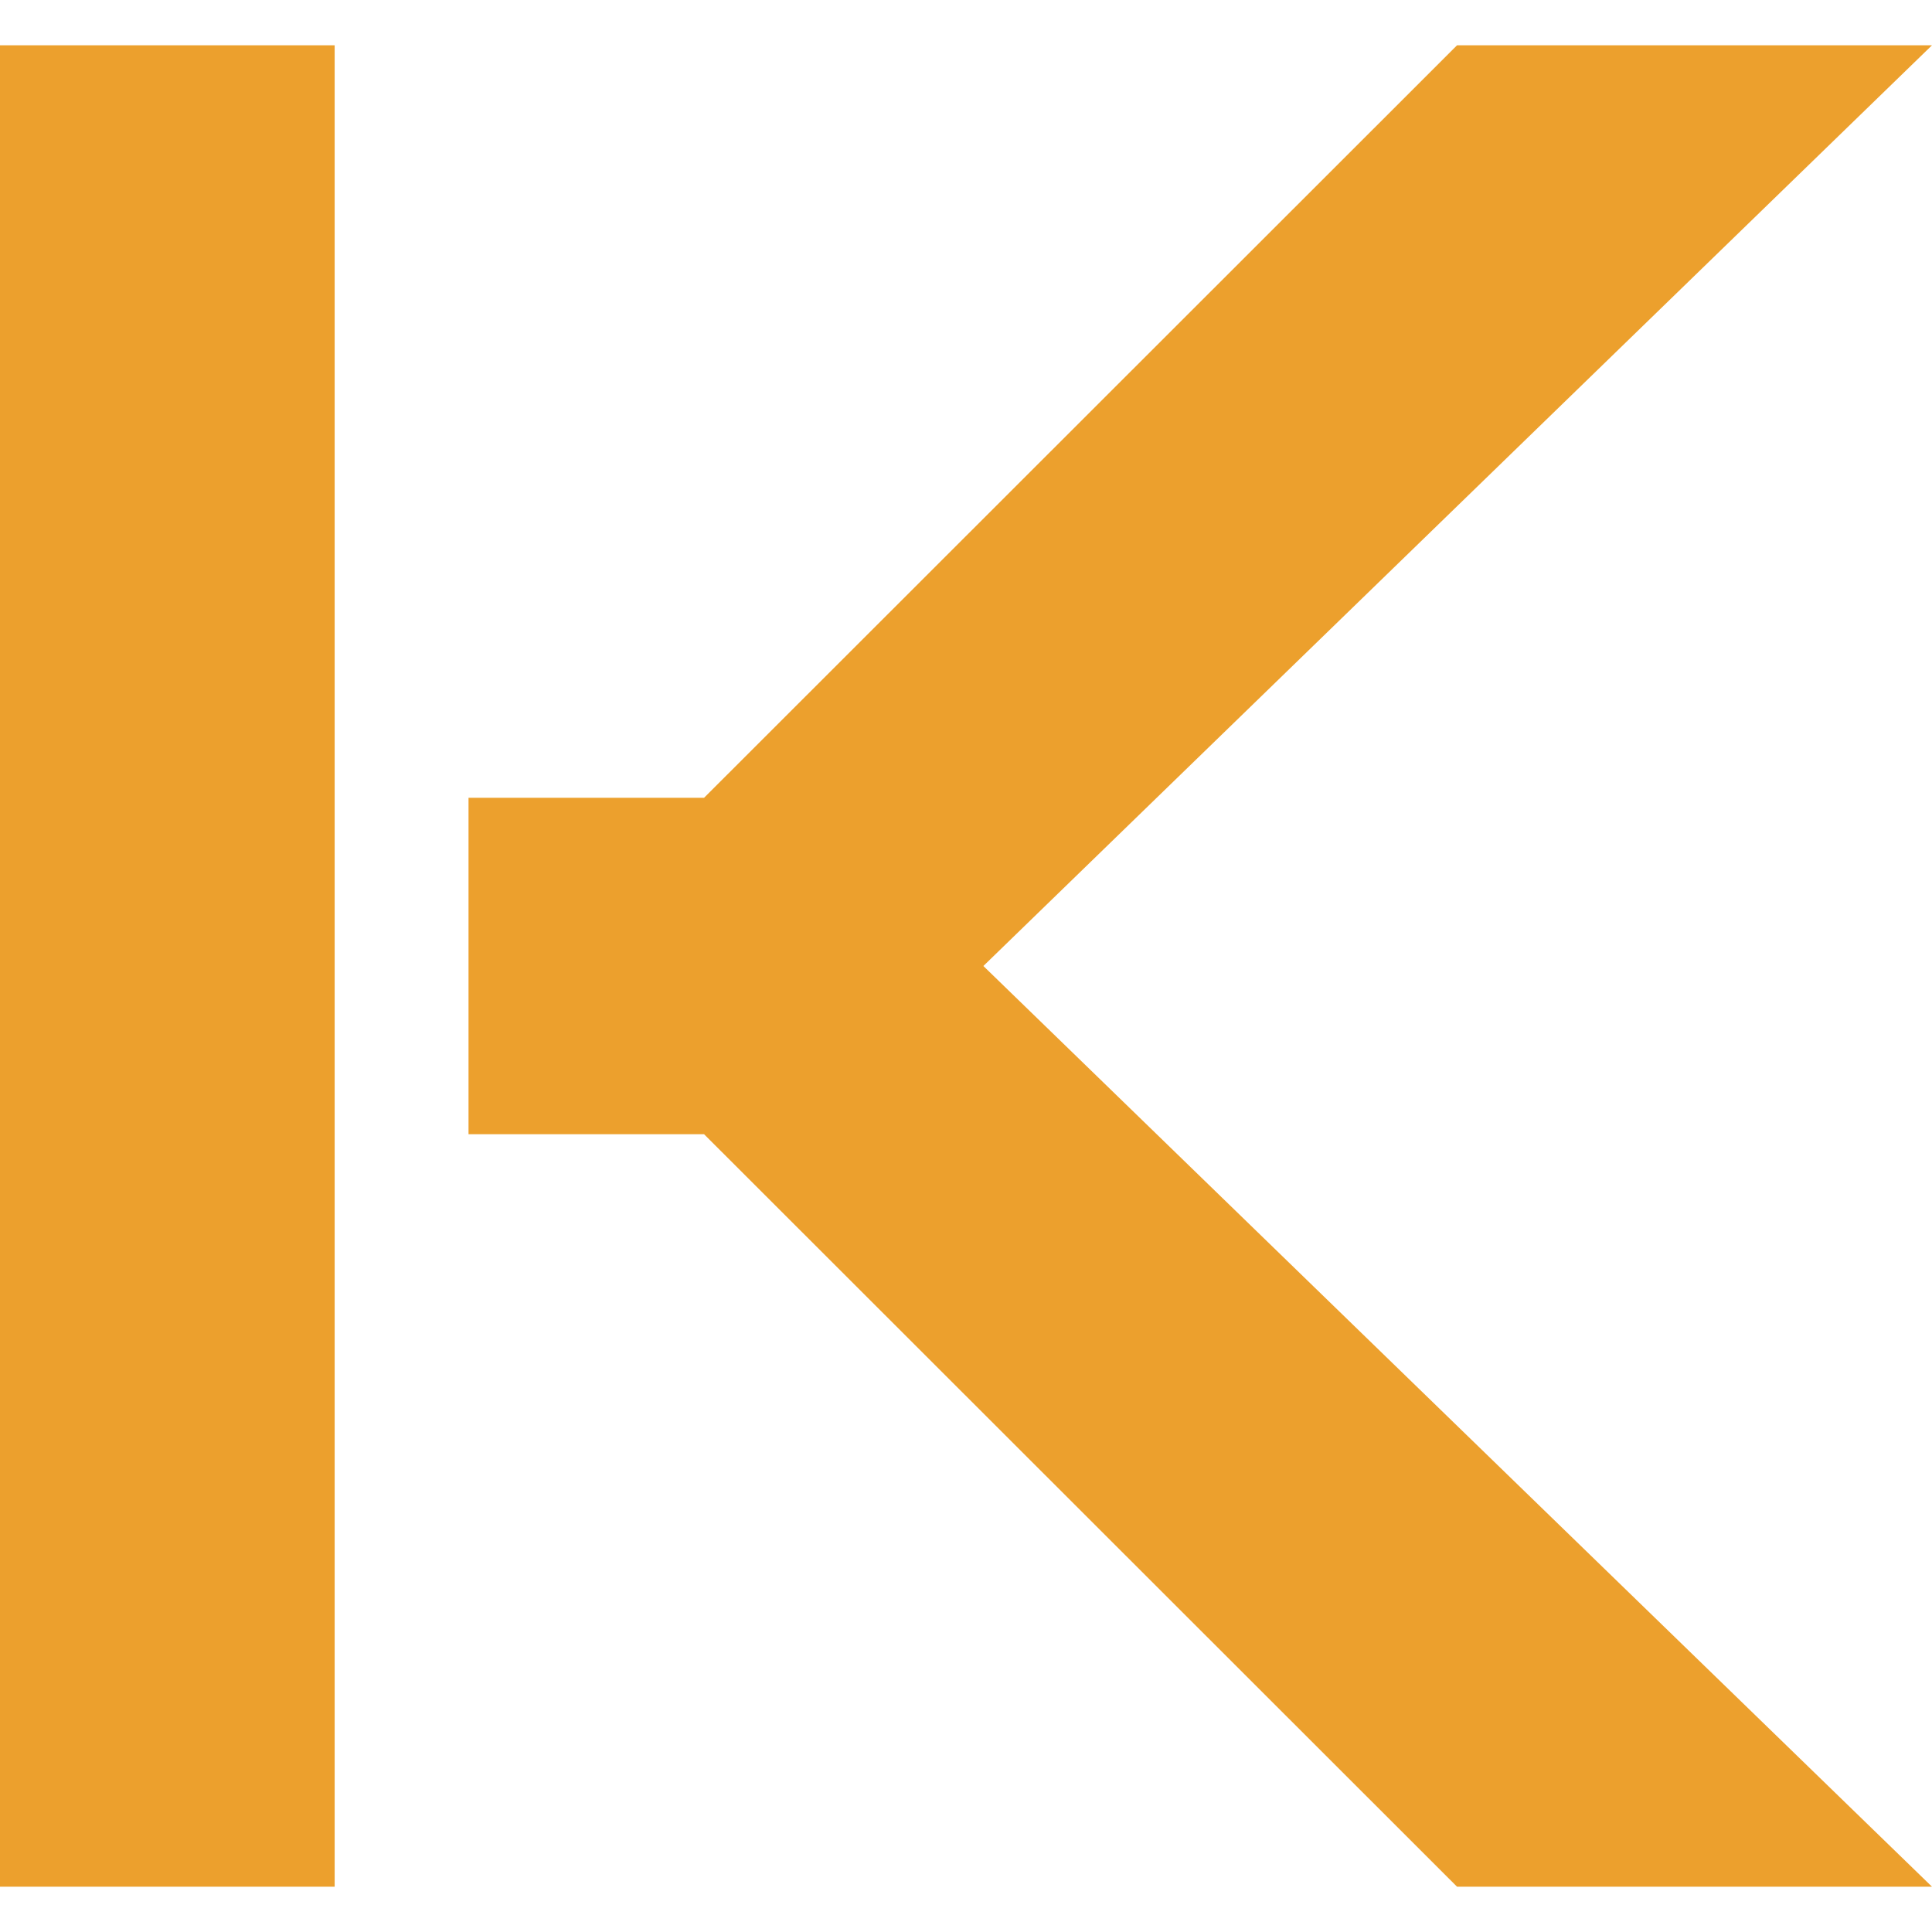
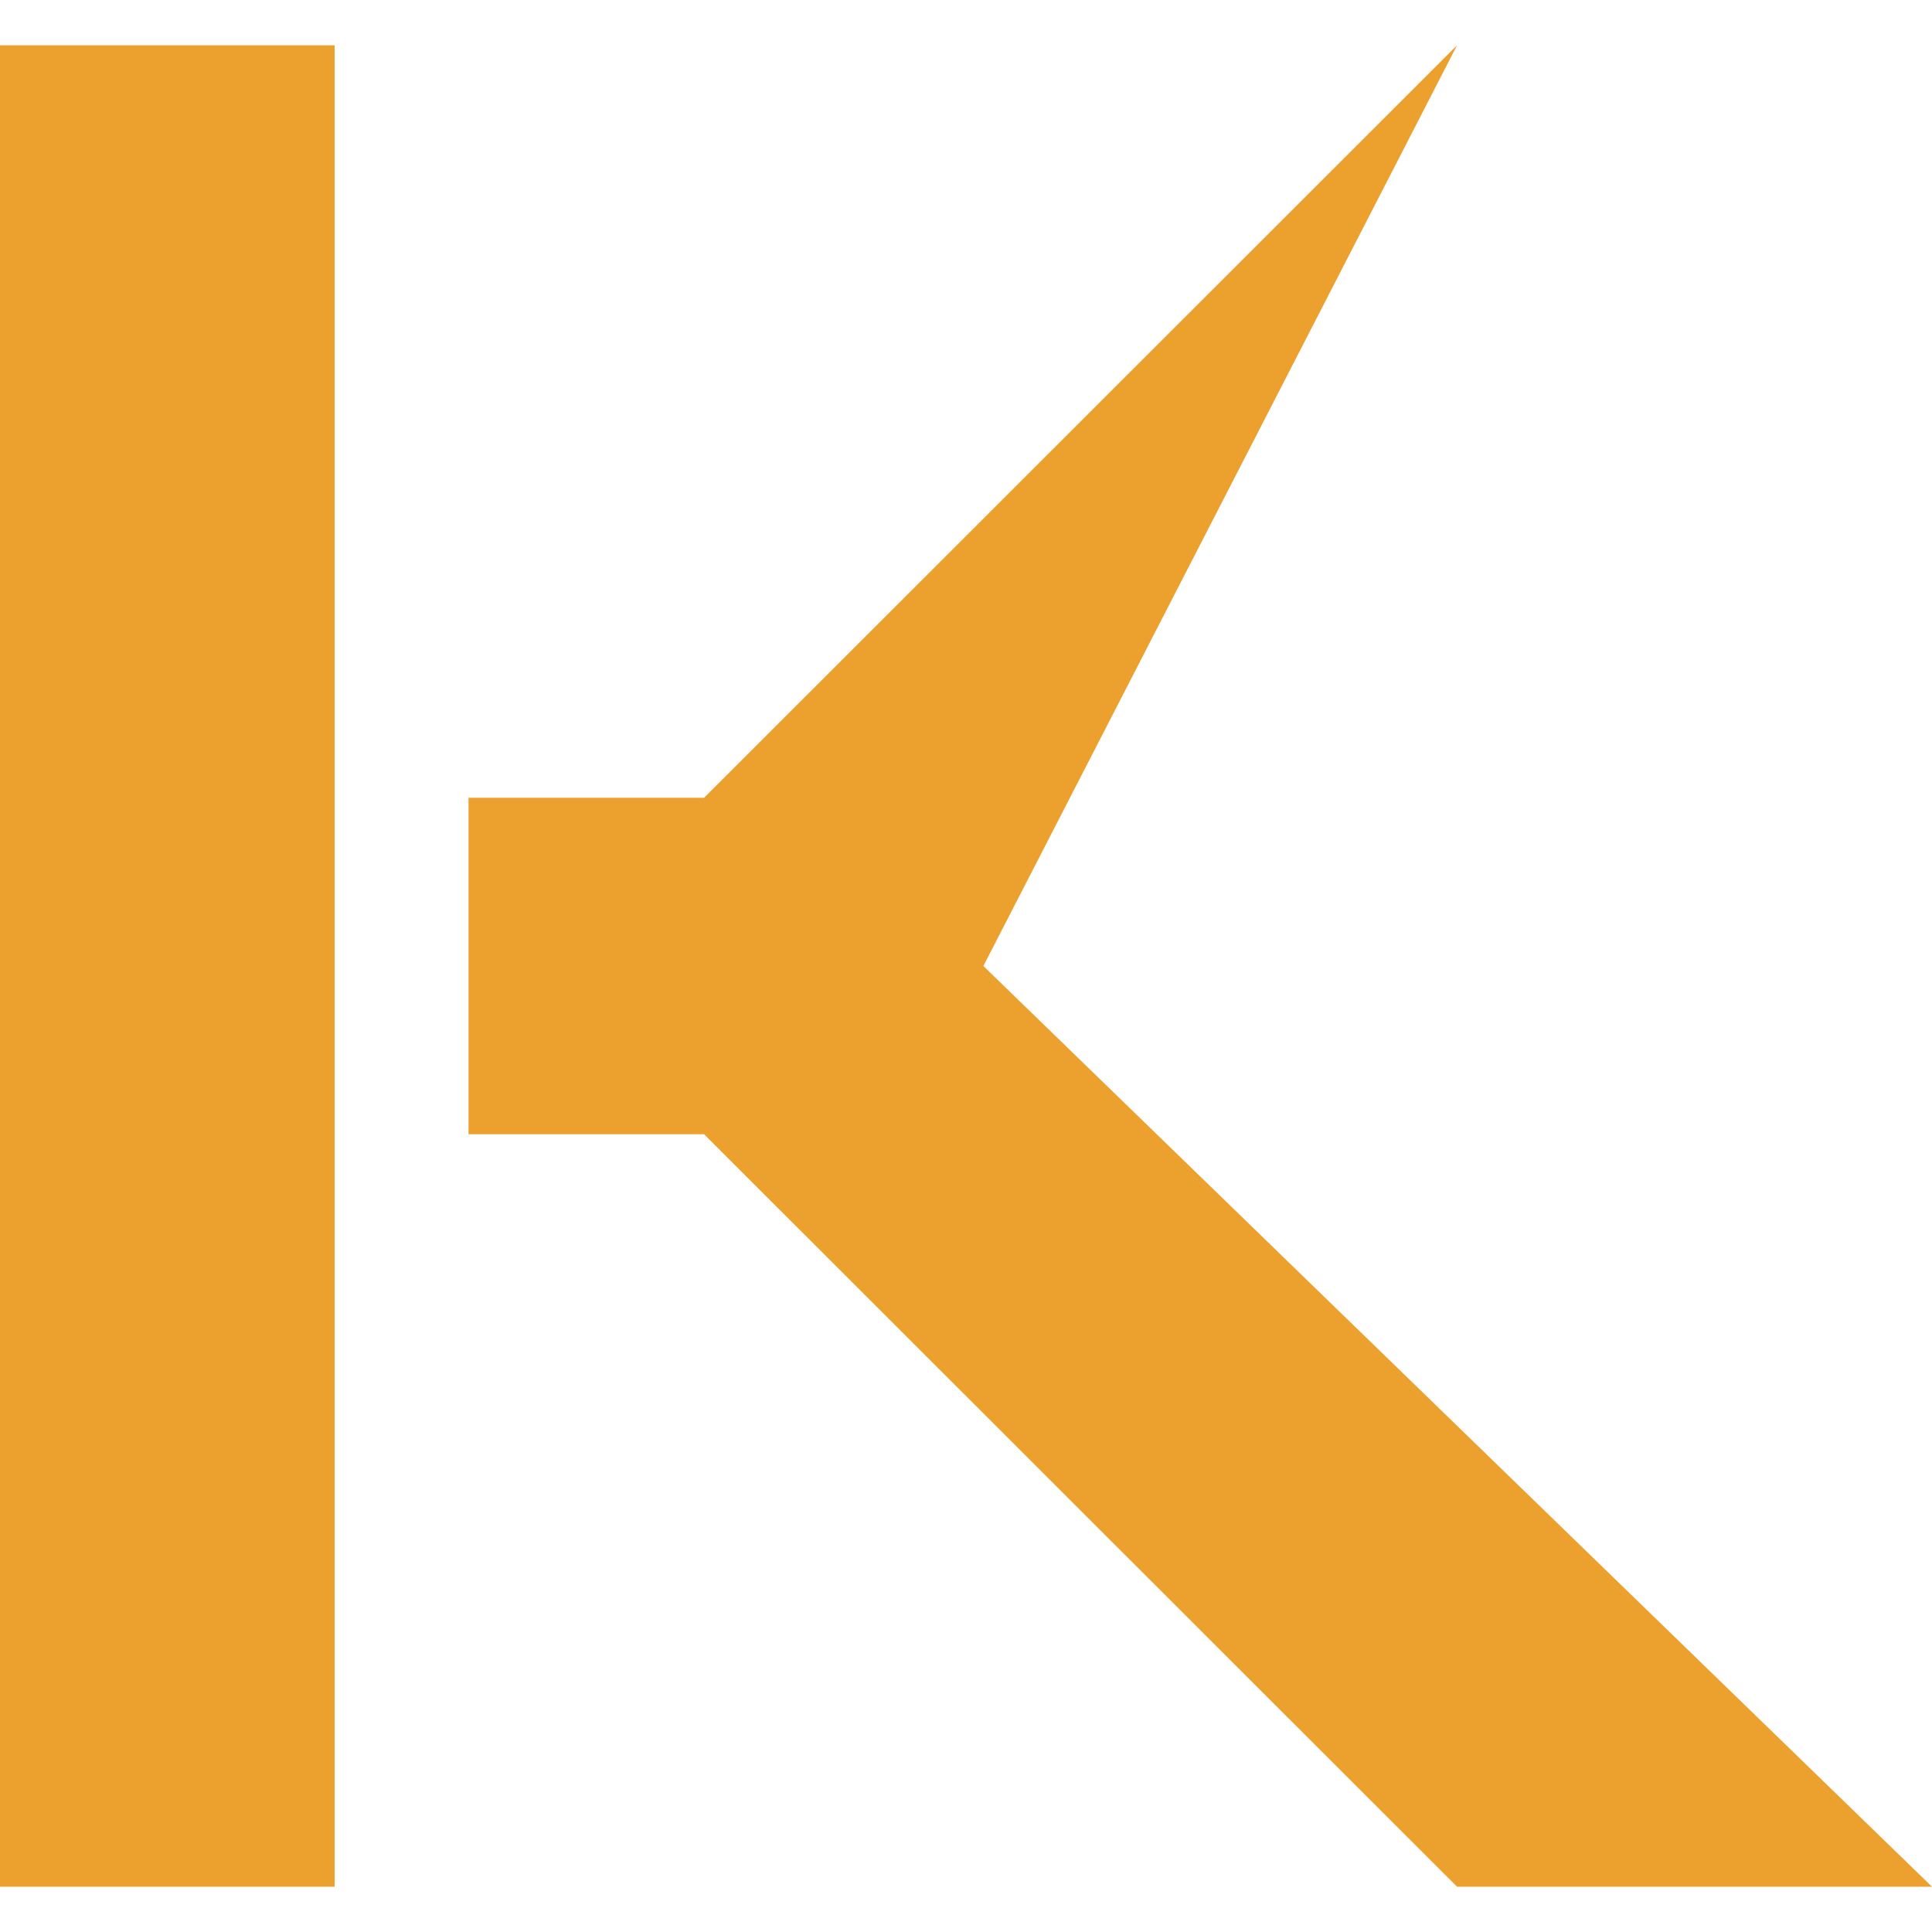
<svg xmlns="http://www.w3.org/2000/svg" width="512" height="512" viewBox="0 0 512 512" fill="none">
-   <path d="M512 500H386.132L186.585 300.58H124.163V211.42H186.585L386.132 12H512L260.605 256L512 500ZM88.688 500H0V12H88.688V500Z" fill="#ECA02D" />
+   <path d="M512 500H386.132L186.585 300.58H124.163V211.42H186.585L386.132 12L260.605 256L512 500ZM88.688 500H0V12H88.688V500Z" fill="#ECA02D" />
</svg>